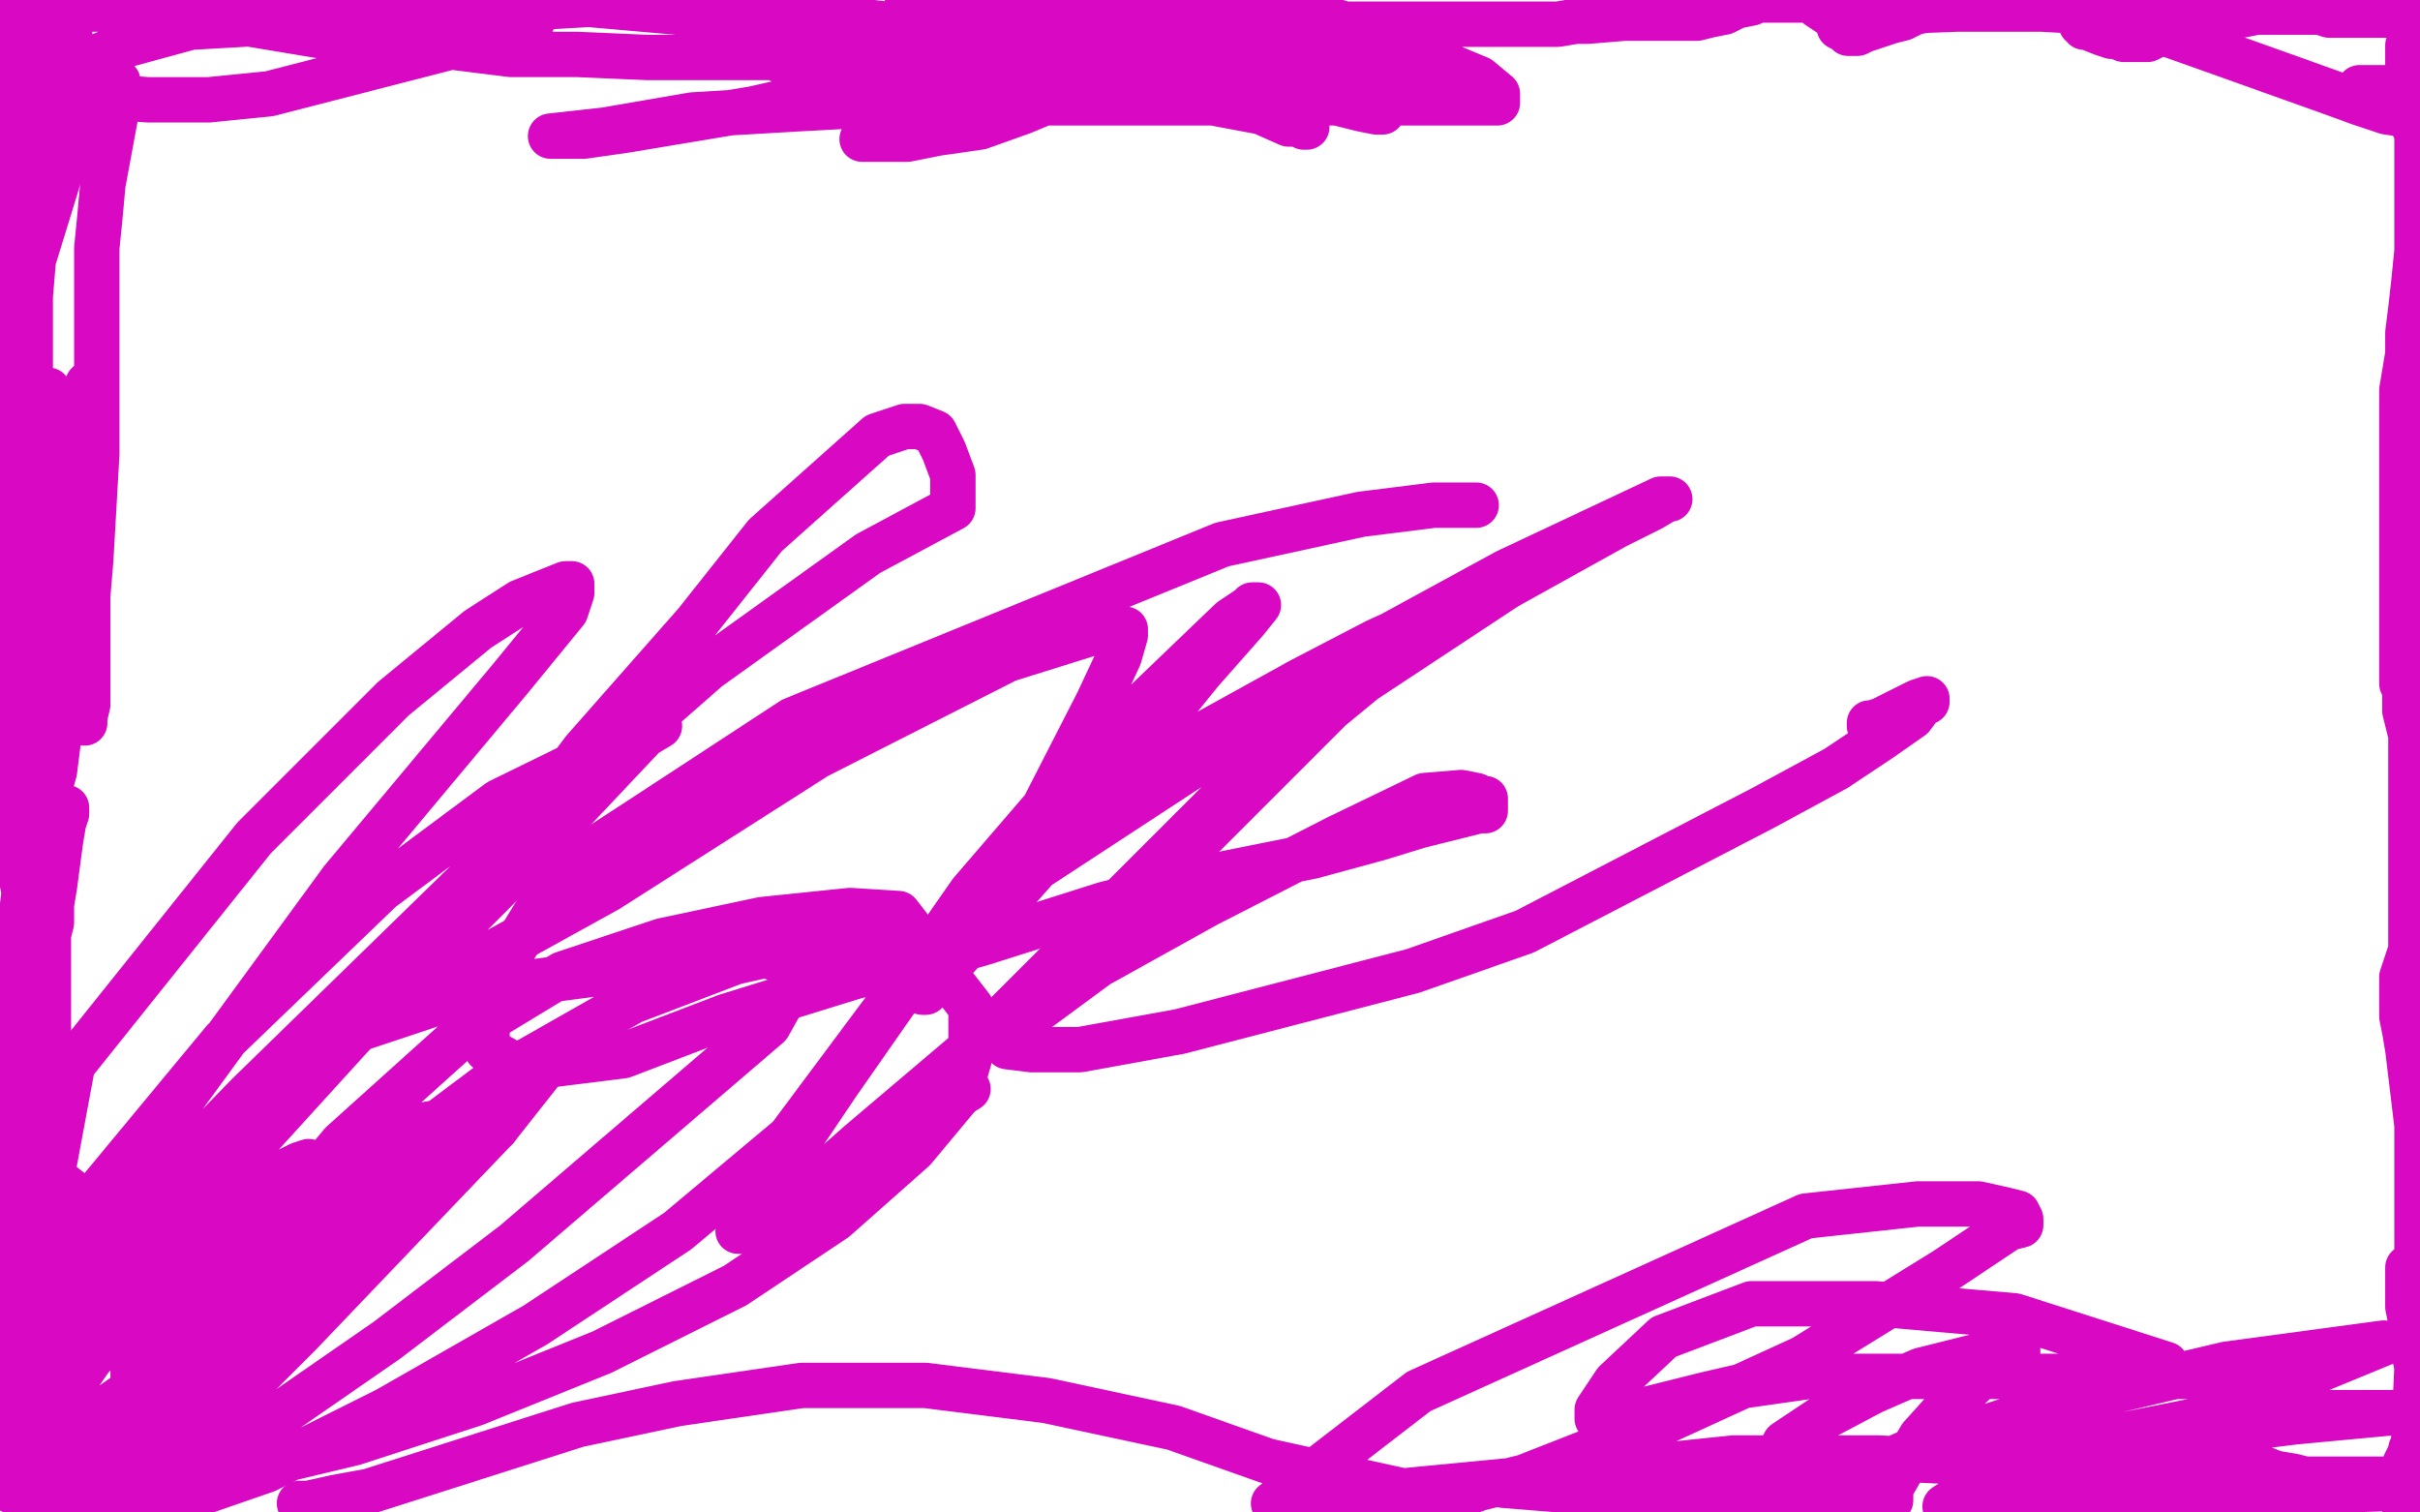
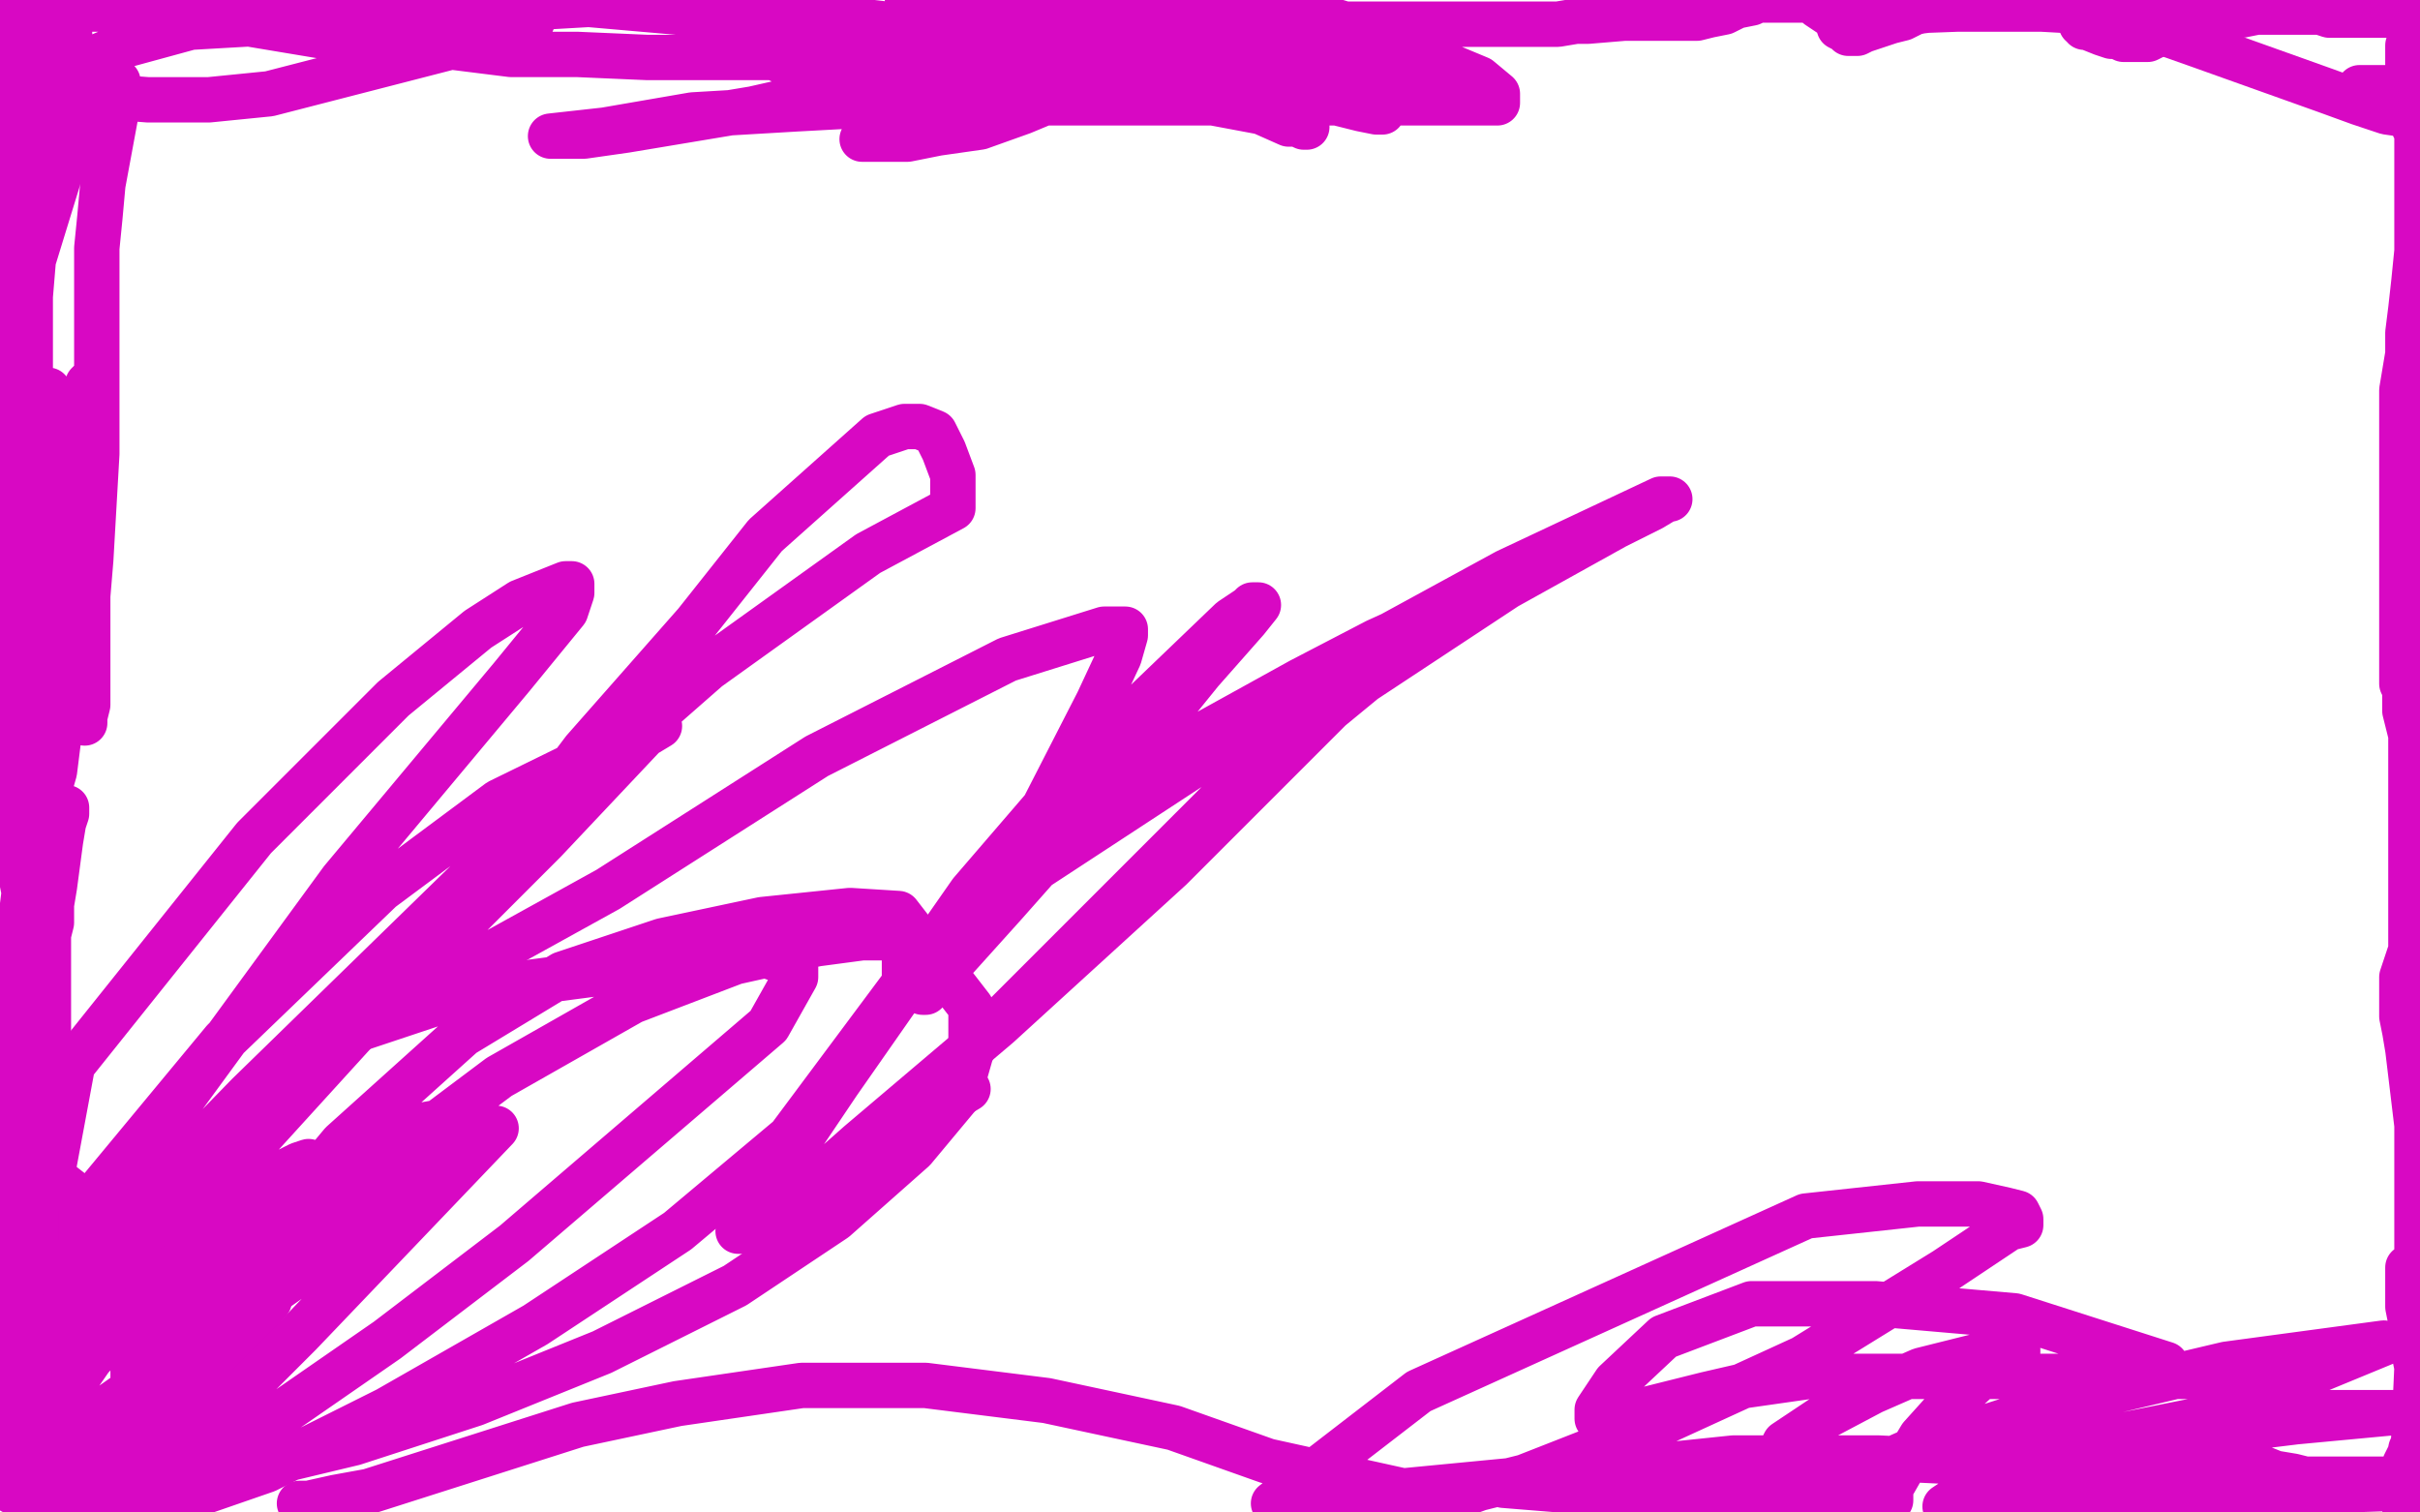
<svg xmlns="http://www.w3.org/2000/svg" width="800" height="500" version="1.1" style="stroke-antialiasing: false">
  <desc>This SVG has been created on https://colorillo.com/</desc>
-   <rect x="0" y="0" width="800" height="500" style="fill: rgb(255,255,255); stroke-width:0" />
-   <polyline points="488,167 485,167 485,167 474,167 474,167 450,170 450,170 404,180 404,180 262,238 262,238 210,272 210,272 190,285 190,285 180,297 180,297 166,320 161,334 161,340 161,347 170,352 182,352 206,349 240,336 282,323 324,312 365,299 404,289 434,283 456,277 469,273 489,268 491,268 491,267 491,266 491,265 491,264 490,264 488,263 483,262 471,263 442,277 399,299 363,319 344,333 336,338 332,343 332,345 333,346 341,347 357,347 390,341 467,321 504,308 583,267 607,254 622,244 632,237 635,233 637,232 637,231 634,232 626,236 622,238 619,239 618,239 618,240" style="fill: none; stroke: #d808c3; stroke-width: 15; stroke-linejoin: round; stroke-linecap: round; stroke-antialiasing: false; stroke-antialias: 0; opacity: 1.0" />
  <polyline points="320,360 310,366 310,366 305,366 305,366 304,366 304,366 307,363 307,363 321,347 321,347 406,262 406,262 451,225 451,225 498,194 534,174 546,168 551,165 552,165 549,165 498,189 443,219 396,252 341,288 337,289 336,290 340,288 392,246 430,225 455,212 466,207 470,206 473,206 468,208 444,230 387,287 330,339 284,378 258,401 248,407 244,407 277,358 321,295 358,252 407,205 413,201 414,200 416,200 412,205 397,222 363,264 332,299 314,319 308,326 306,328 305,328 307,325 342,273 363,232 370,217 372,210 372,208 365,208 333,218 270,250 201,294 163,315 136,333 133,333 134,331 153,301 193,248 230,206 253,177 290,144 299,141 304,141 309,143 312,149 315,157 315,168 287,183 234,221 161,285 82,362 8,438 24,352 84,277 130,231 158,208 172,199 187,193 189,193 189,196 187,202 169,224 113,291 56,369 16,414 74,344 126,294 165,265 214,241 217,240 218,240 213,243 180,278 123,335 12,457 28,446 71,407 91,389 99,385 102,384 102,385 96,402 79,429 64,454 60,464 57,467 57,468 57,466 89,430" style="fill: none; stroke: #d808c3; stroke-width: 15; stroke-linejoin: round; stroke-linecap: round; stroke-antialiasing: false; stroke-antialias: 0; opacity: 1.0" />
-   <polyline points="89,430 129,392 174,355 178,353 179,353 179,354 164,373" style="fill: none; stroke: #d808c3; stroke-width: 15; stroke-linejoin: round; stroke-linecap: round; stroke-antialiasing: false; stroke-antialias: 0; opacity: 1.0" />
  <polyline points="164,373 99,441 80,460 66,470 60,474 57,475 56,475 55,475 53,475 45,481 28,499 2,483 5,474 9,468 10,466 13,464 13,465 14,465 14,466 14,468 15,471 15,482 15,485 15,486 15,487 14,485 13,483 13,479 13,471 13,463 13,457 13,455 13,454 13,453 14,453 16,453 18,453 20,453 21,453 22,455 24,456 24,460 24,462 24,474 24,483 24,489 24,491 23,492 22,492 21,492 19,490 17,486 16,479 16,470 16,456 25,433 47,399 80,367 119,340 158,327 242,316 254,316 262,319 263,320 263,323 254,339 170,411 128,443 89,470 58,490 74,435 117,392 165,356 209,331 243,318 270,312 285,310 295,310 299,314 299,325 261,376 224,407 177,438 128,466 88,486 62,495 51,496 45,496 43,495 51,457 78,420 113,378 153,342 186,322 219,311 252,304 281,301 297,302 321,333 321,348 317,362 302,380 276,403 243,425 199,447 157,464 117,477 46,494 13,494 7,494 6,494 4,493 4,492 4,488 12,475 30,449 50,428 116,382 134,373 145,371 152,371 155,371 156,371 156,374 149,381 133,395 110,413 36,465 5,485 0,443 4,442 8,442 10,442 13,442 13,444 13,446 13,449 13,448 12,446 12,442 11,439 10,434 11,436 13,438 16,444 19,450 23,459 31,478 33,481 34,482 35,484 36,484 36,483 36,482 40,473 43,464 44,459 44,456 44,455 44,454 44,453 47,450 70,409 73,404 73,402 74,401 72,403 66,409 60,417 57,419 56,420 55,420 55,421 52,426 49,431 47,433 47,434 47,435 46,435 46,439 45,441 45,442 45,439 49,434 51,430 51,429 51,427 49,424 39,410 34,403 25,395 16,388 7,379 0,413 1,413 1,414 1,415 1,417 1,418 1,417 1,416 1,415 0,413 0,412 0,430 2,429 2,428 3,428 3,427 5,427 6,427 6,425 6,421 7,417 8,414 11,402 12,399 13,396 13,394 14,393 15,391 16,388 16,386 17,386 17,384 18,380 18,369 18,365 18,361 18,359 17,355 16,352 15,350 13,348 12,345 10,343 9,342 8,342 7,345 7,348 6,353 6,378 6,388 6,395 7,402 9,406 10,409 11,409 12,410 12,408 12,404 12,401 12,392 12,390 12,388 12,387 12,385 12,382 13,371 14,366 14,359 15,350 16,342 16,337 16,331 16,329 16,326 16,324 16,321 16,318 16,315 16,312 16,309 17,305 17,299 18,293 20,278 21,272 22,269 22,267 22,269 18,277 17,283 15,292 13,300 12,308 11,319 11,328 11,350 11,357 11,361 11,365 11,366 12,364 13,362 13,359 13,357 13,354 13,353 14,349 14,347 14,344 14,341 14,338 14,333 13,314 12,305 12,300 11,295 11,293 11,292 10,292 10,291 10,284 10,281 10,280 10,279 10,278 10,280 8,295 7,303 7,312 7,321 7,328 7,345 7,350 7,351 7,354 7,355 7,357 7,364 7,377 7,383 7,386 7,387 7,389 7,388 8,385 8,384 9,381 10,380 11,378 11,373 12,370 12,366 12,360 13,344 13,334 14,324 14,313 16,304 16,296 16,289 16,280 16,272 11,246 9,238 6,231 4,226 2,221 1,216 1,214 0,213 0,212 0,213 0,215 0,221 0,230 0,240 0,247 0,255 1,262 2,268 4,274 7,286 7,290 8,295 8,297 8,298 8,299 8,300 8,296 14,269 18,255 20,239 24,220 27,199 29,181 31,167 32,134 32,126 32,119 32,114 32,108 32,95 32,89 32,82 33,72 34,61 39,34 39,31 39,29 39,28 39,27 37,27 35,28 31,33 28,38 25,42 21,50 19,60 11,86 10,98 10,109 10,120 10,129 10,139 10,150 13,175 14,184 15,192 16,199 18,206 23,220 25,226 26,232 28,236 28,238 28,239 28,237 29,233 29,227 29,222 29,215 29,205 29,197 30,185 32,150 32,139 32,131 32,126 32,125 32,124 29,127 25,137 23,147 16,183 16,197 16,209 16,220 16,229 16,235 16,237 16,238 18,227 22,208 25,184 27,164 28,151 28,144 28,141 28,147 28,154 27,162 25,169 23,175 21,181 19,184 17,189 17,190 16,190 16,189 15,184 15,171 15,167 15,164 15,160 15,159 15,158 15,157 15,156 14,155 14,154 13,154 10,161 8,167 6,175 5,185 5,197 5,208 5,220 5,230 5,235 5,238 5,237 5,233 5,230 5,226 5,222 6,215 7,208 8,199 14,170 15,157 16,148 16,139 16,134 16,131 16,129 12,132 11,134 8,136 7,138 5,140 5,141 5,142 3,151 2,158 1,165 0,175 0,184 1,200 1,197 1,193 1,188 1,181 2,170 2,160 4,128 4,120 4,112 4,104 4,94 4,85 4,56 4,46 2,36 1,28 0,18 0,10 1,21 2,48 3,55 4,59 4,61 4,62 5,64 5,68 5,72 5,79 5,84 5,87 5,89 5,90 5,87 5,86 5,85 6,81 9,69 13,57 16,23 16,13 16,6 15,1 8,6 9,9 11,12 11,13 11,14 12,14 13,14 15,14 18,14 20,14 22,14 23,13 23,12 23,11 22,10 21,10 17,8 14,7 11,7 6,5 3,4 0,3 18,3 29,3 42,3 58,5 72,6 86,7 98,7 108,7 116,7 125,6 126,6 121,6 84,4 61,3 33,3 7,1 176,7 155,14 89,31 69,33 49,33 36,32 27,27 22,24 21,24 20,22 27,21 41,15 63,9 220,0 235,5 256,15 261,18 262,20 263,20 263,22 262,22 256,19 245,19 231,19 214,19 191,18 169,18 145,15 125,14 107,12 77,7 74,7 73,6 84,5 105,2 139,0 178,0 281,9 316,14 349,23 379,29 401,34 417,37 426,41 429,41 431,42 432,42 426,39 416,31 404,25 392,21 379,18 364,17 348,17 280,29 249,36 225,40 207,43 193,45 186,45 183,45 182,45 200,43 229,38 263,36 300,34 339,34 372,34 400,34 458,34 471,34 479,34 486,34 490,34 493,34 494,34 495,34 495,31 489,26 477,21 461,13 438,6 370,9 404,20 429,28 442,34 450,36 455,37 457,37 455,35 449,30 442,26 433,21 425,19 415,19 407,19 397,19 363,28 350,32 338,37 324,42 310,44 300,46 292,46 288,46 285,46 288,45 302,41 327,33 357,26 384,23 442,19 455,19 464,19 470,19 473,19 474,19 474,18 468,16 464,16 460,16 453,16 446,16 438,16 429,16 404,18 394,20 386,21 376,22 369,22 362,22 353,20 351,20 350,20 349,20 348,18 348,17 348,15 347,15 346,13 346,11 346,7 346,4 346,1 346,0 347,0 348,0 350,2 351,2 353,4 356,4 367,5 372,6 376,8 375,8 373,8 370,8 366,8 363,8 350,3 344,2 338,1 332,1 326,1 320,1 307,1 304,1 302,0 300,0 303,0 312,0 316,0 321,0 327,0 331,0 335,0 338,0 341,0 355,2 346,8 311,20 300,24 292,25 285,25 280,25 278,25 277,25 277,24 277,19 277,16 277,13 275,9 273,7 271,6 270,6 269,5 270,5 276,6 293,8 301,10 308,11 311,12 313,13 314,13 316,13 320,13 326,12 332,10 340,5 346,3 353,2 352,2 344,5 346,5 350,5 354,5 358,5 364,5 371,5 391,5 398,5 407,7 413,8 417,8 420,8 422,9 424,11 423,11 418,11 413,11 405,11 394,11 379,11 360,11 297,11 283,11 275,11 271,11 269,11 274,11 283,11 296,11 317,10 349,8 376,8 402,8 419,8 433,8 468,8 479,8 487,8 494,8 501,8 508,8 515,8 521,7 525,7 537,6 544,6 548,6 555,6 561,6 565,5 570,4 574,2 579,1 581,0 600,0 601,2 607,6 608,9 610,10 611,11 612,11 614,11 616,10 625,7 629,6 633,4 636,3 638,3 641,2 651,1 655,1 659,1 663,1 668,1 672,1 682,3 685,4 686,4 688,5 688,6 688,8 689,8 689,9 690,9 695,11 698,12 700,12 702,13 705,13 706,13 710,13 712,12 713,11 715,11 716,11 718,11 720,11 723,10 726,9 729,7 738,5 741,5 746,4 749,4 752,4 756,4 763,4 766,4 768,4 771,4 773,4 775,4 778,4 780,4 781,4 782,4 788,4 790,4 791,4 793,5 795,5 793,5 792,5 789,5 787,5 782,5 781,5 779,5 776,5 774,5 770,5 767,4 762,3 758,2 753,2 750,2 742,1 741,1 739,1 739,0 738,0 737,0 707,0 709,1 712,2 715,2 720,3 722,3 723,3 724,4 724,5 724,6 721,6 720,7 715,7 713,7 712,7 711,7 710,7 709,7 708,6 707,6 707,5 706,5 705,4 703,3 702,3 701,3 700,3 699,3 698,3 697,3 695,3" style="fill: none; stroke: #d808c3; stroke-width: 15; stroke-linejoin: round; stroke-linecap: round; stroke-antialiasing: false; stroke-antialias: 0; opacity: 1.0" />
  <polyline points="695,3 694,3 692,3 690,3 688,3 684,3 683,3 680,3 678,3 674,2 670,2 666,2 662,2 640,3 632,4 627,4 621,4 618,4 615,4 613,4 610,4 609,4 612,4 615,4 620,4 647,3 660,3 675,3 693,4 710,9 727,15 769,30 780,34 789,37 796,38 799,38 792,29 786,29 783,29 780,29 782,29 785,29 789,29 793,29 796,29 799,29 799,12 799,11 798,10 798,9 797,12 796,15 796,16 796,19 796,21 796,24 796,28 796,32 797,35 798,39 798,40 798,42 799,44 799,47 799,53 799,74 799,83 798,93 797,102 796,110 796,117 794,129 794,131 794,132 794,136 794,148 794,153 794,160 794,168 794,177 794,186 794,209 794,216 794,220 794,223 794,224 794,226 795,228 795,230 795,232 795,235 796,239 797,243 797,249 797,255 797,274 797,282 797,292 797,300 797,308 797,314 795,320 794,323 794,325 794,327 794,328 794,330 794,333 794,336 795,341 796,347 799,372 799,415 797,419 796,419 796,420 796,421 796,425 796,428 796,432 797,437 798,441 798,447 799,452 797,496 795,499 795,496 795,494 795,493 795,491 795,489 795,486 795,484 797,480 799,475 799,474 799,473 799,471 799,472 799,475 798,477 797,479 796,484 795,486 794,487 794,489 792,489 790,489 788,489 785,489 782,489 776,489 773,489 768,489 762,489 758,488 752,487 747,485 745,484 744,484 743,484 741,484 739,485 733,486 728,487 722,488 720,489 716,490 716,491 719,491 726,491 733,491 766,491 780,491 792,492 666,496 701,489 736,482 755,455 713,455 669,455 627,455 598,455 577,458 564,461 544,466 538,467 535,469 531,469 529,469 528,469 528,466 534,457 550,442 579,431 620,431 666,435 716,451 588,499 631,480 681,464 736,451 788,444 691,484 643,498 658,488 710,476 759,470 791,467 789,467 761,467 729,469 694,476 650,488 729,499 701,491 663,484 621,482 573,482 525,487 421,497 469,460 597,402 634,398 654,398 663,400 667,401 668,403 668,405 664,406 643,420 596,449 548,471 497,491 534,494 574,493 601,493 614,493 625,495 625,496 625,495 625,493 625,492 629,485 635,475 644,465 656,454 663,449 667,447 667,446 659,447 647,450 635,453 619,460 602,469 593,475 590,477 589,479 589,480 590,480 592,482 596,483 598,484 598,485 591,488 583,492 574,498 615,496 606,492 595,488 582,485 567,485 524,485 505,488 489,492 478,496 419,483 388,472 346,463 306,458 265,458 224,464 191,471 122,493 111,495 102,497 99,497" style="fill: none; stroke: #d808c3; stroke-width: 15; stroke-linejoin: round; stroke-linecap: round; stroke-antialiasing: false; stroke-antialias: 0; opacity: 1.0" />
</svg>